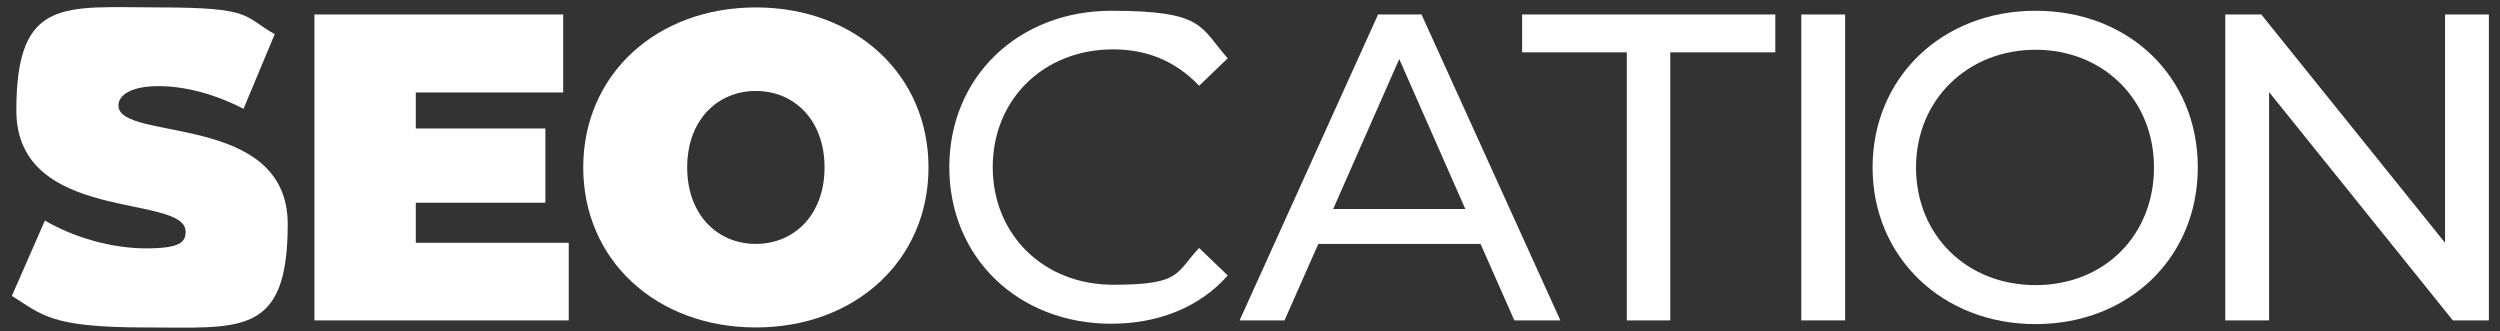
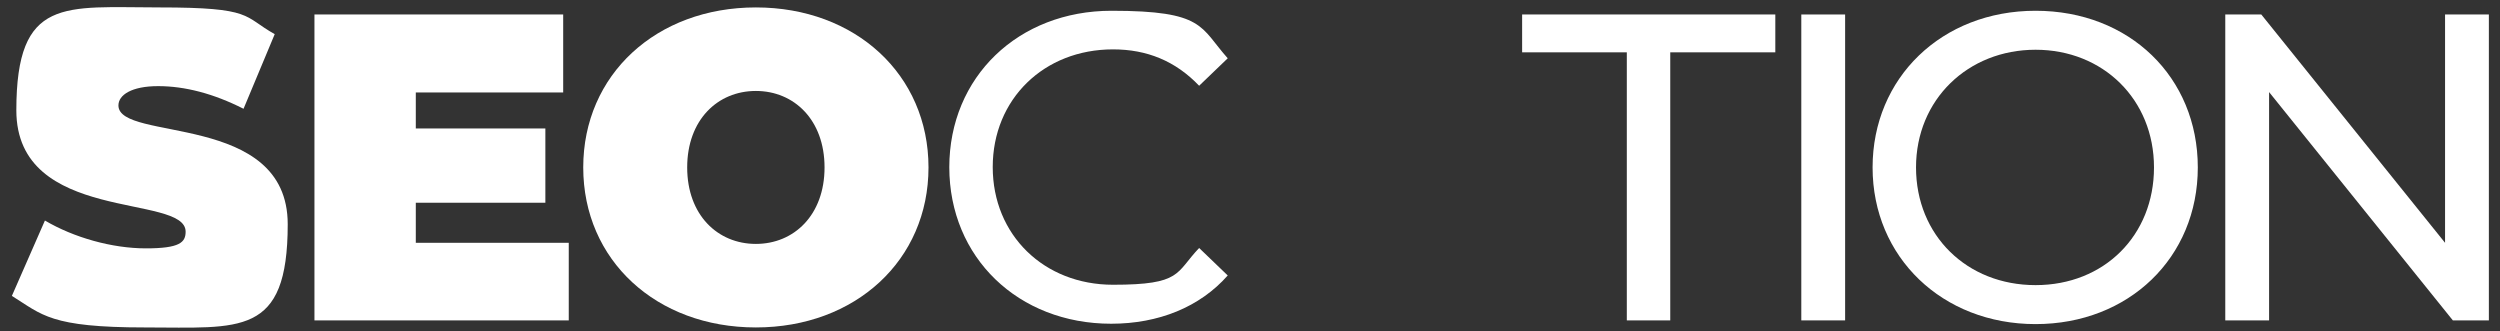
<svg xmlns="http://www.w3.org/2000/svg" version="1.1" viewBox="0 0 673.4 89.2">
  <rect x="0" y="0" width="673.4" height="89.2" fill="#333333" stroke="none" />
  <defs>
    <style> .cls-1 { fill: #fff; } </style>
  </defs>
  <g>
    <g id="Ebene_1">
      <g>
        <path class="cls-1" d="M3.2,79.7l8.9-20.3c7.8,4.6,18.1,7.5,27.2,7.5s10.7-1.6,10.7-4.5c0-10.4-45.6-2-45.6-32.7S17.4,2,42.9,2s22.5,2.4,31.1,7.2l-8.4,20.1c-8.1-4.1-15.8-6.1-23-6.1s-10.7,2.4-10.7,5.2c0,9.9,45.6,1.6,45.6,32s-12.8,27.8-38.4,27.8-27.7-3.4-35.9-8.5Z" />
        <path class="cls-1" d="M153.2,65.3v21h-68.5V3.9h67v21h-39.7v9.7h34.9v20h-34.9v10.8h41.2Z" />
        <path class="cls-1" d="M157.1,45.1c0-25,19.7-43.1,46.5-43.1s46.5,18.1,46.5,43.1-19.7,43.1-46.5,43.1-46.5-18.1-46.5-43.1ZM222.1,45.1c0-12.8-8.2-20.6-18.5-20.6s-18.5,7.8-18.5,20.6,8.2,20.6,18.5,20.6,18.5-7.8,18.5-20.6Z" />
        <path class="cls-1" d="M255.7,45.1c0-24.4,18.6-42.2,43.7-42.2s23.8,4.4,31.3,12.8l-7.7,7.4c-6.4-6.7-14.1-9.8-23.2-9.8-18.6,0-32.4,13.4-32.4,31.7s13.8,31.7,32.4,31.7,16.8-3.2,23.2-9.9l7.7,7.4c-7.5,8.5-18.6,13-31.4,13-25,0-43.6-17.8-43.6-42.2Z" />
-         <path class="cls-1" d="M398.9,65.7h-43.8l-9.1,20.6h-12.1L371.2,3.9h11.7l37.4,82.4h-12.4l-9.1-20.6ZM394.7,56.3l-17.8-40.4-17.8,40.4h35.6Z" />
        <path class="cls-1" d="M438.3,14.1h-28.3V3.9h68.2v10.2h-28.3v72.2h-11.7V14.1Z" />
        <path class="cls-1" d="M485.2,3.9h11.8v82.4h-11.8V3.9Z" />
        <path class="cls-1" d="M504.4,45.1c0-24.1,18.6-42.2,43.9-42.2s43.7,17.9,43.7,42.2-18.6,42.2-43.7,42.2-43.9-18-43.9-42.2ZM580.2,45.1c0-18.3-13.7-31.7-31.9-31.7s-32.2,13.4-32.2,31.7,13.7,31.7,32.2,31.7,31.9-13.4,31.9-31.7Z" />
        <path class="cls-1" d="M670.4,3.9v82.4h-9.7l-49.5-61.5v61.5h-11.8V3.9h9.7l49.5,61.5V3.9h11.8Z" />
      </g>
    </g>
  </g>
</svg>